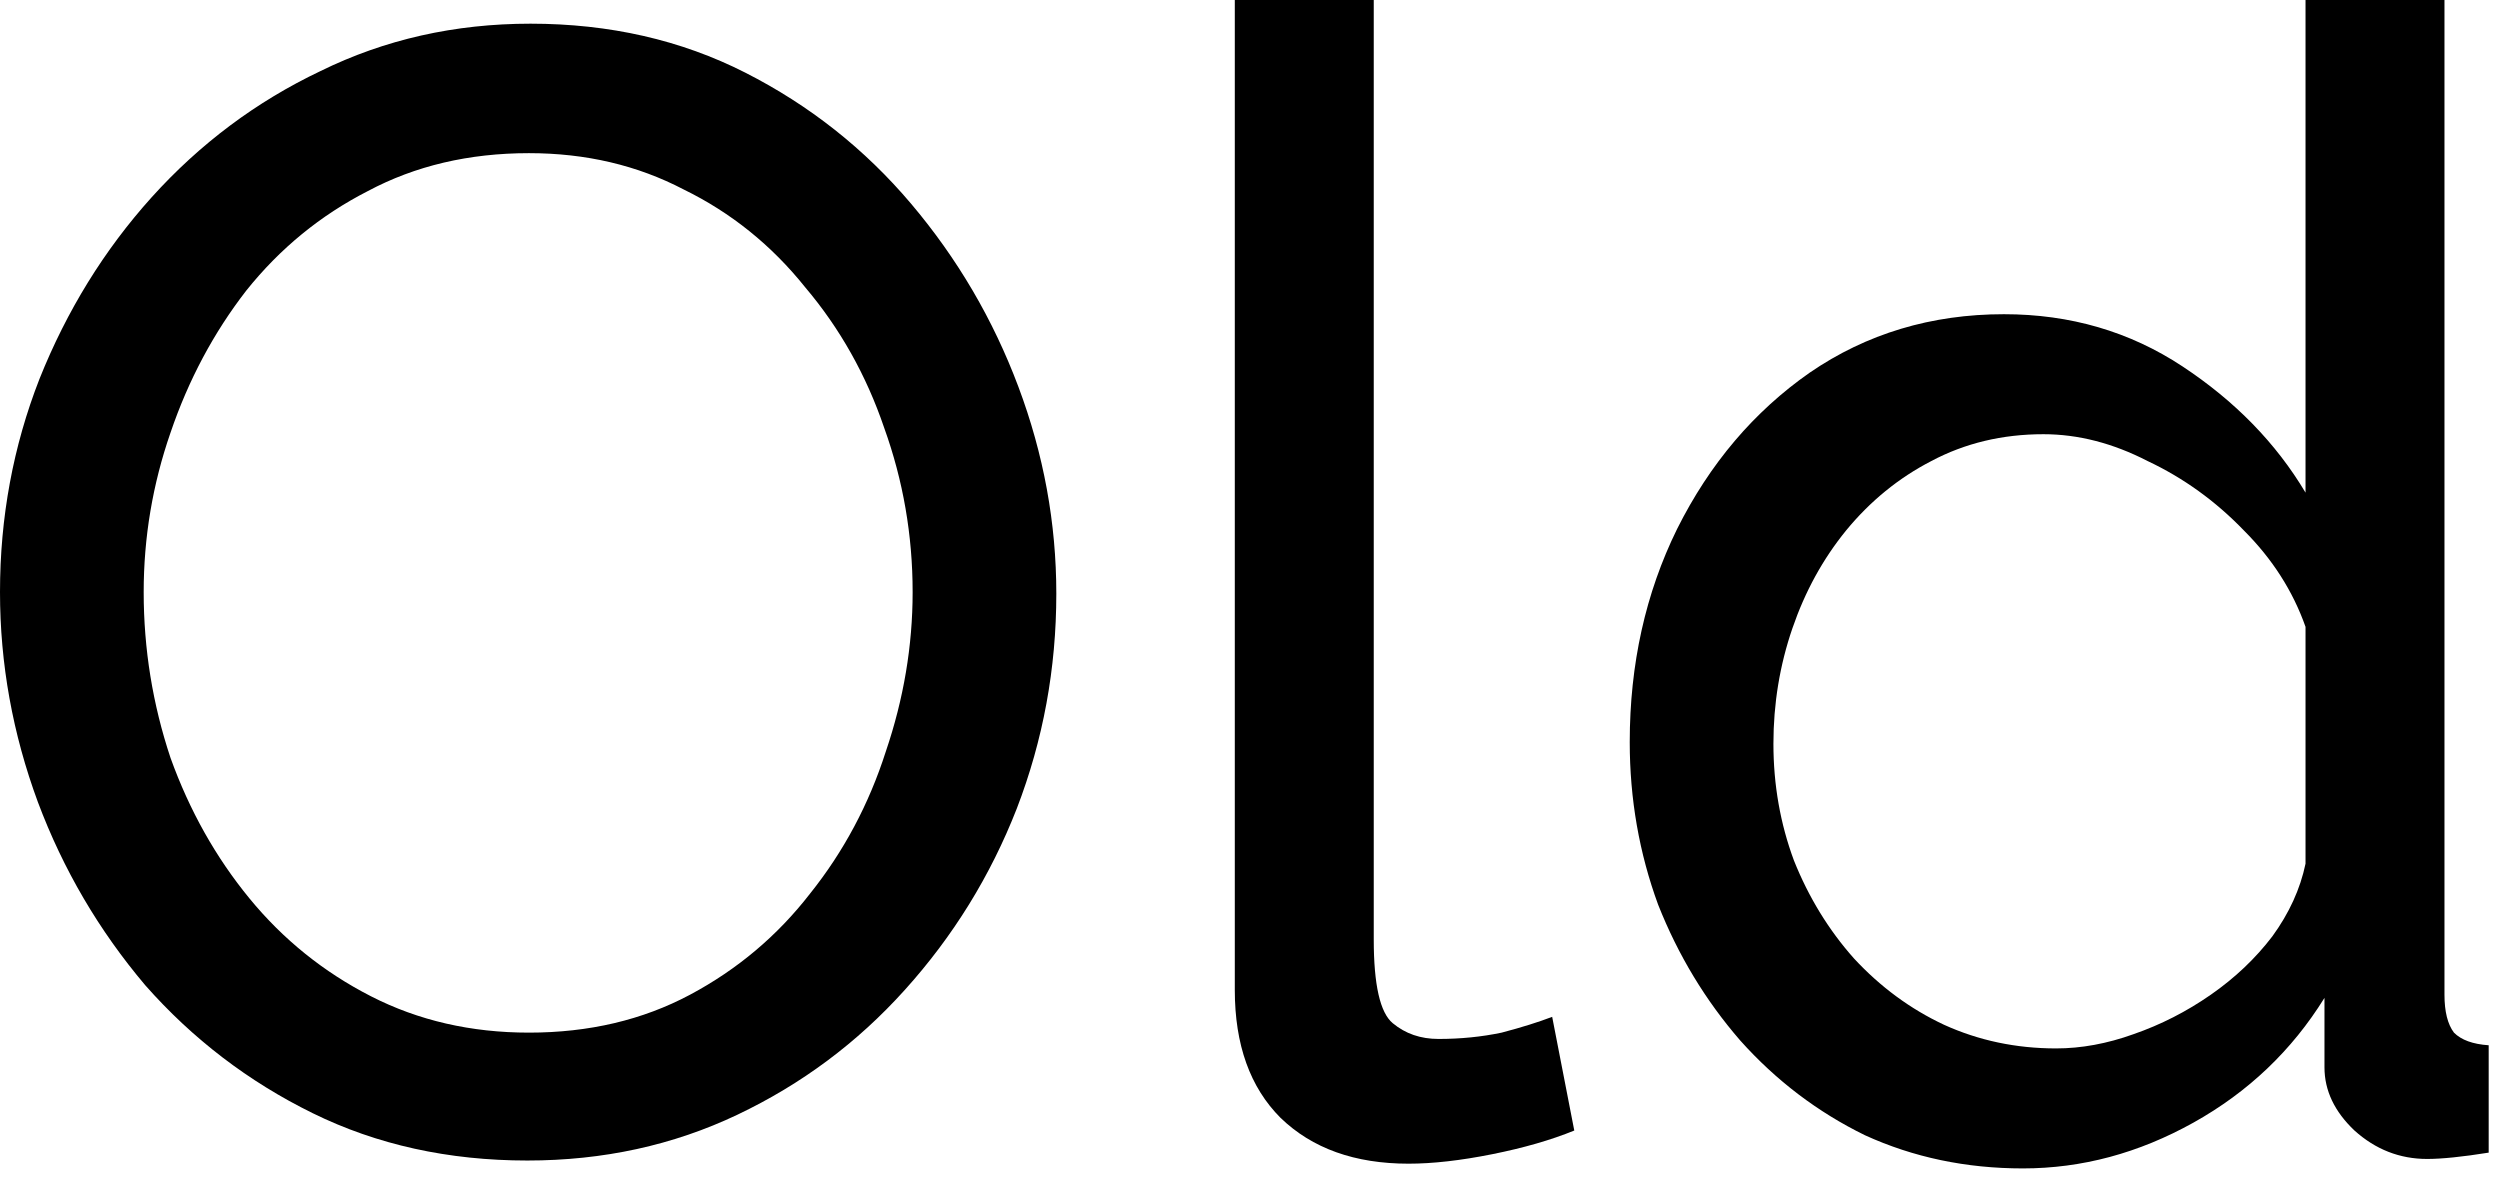
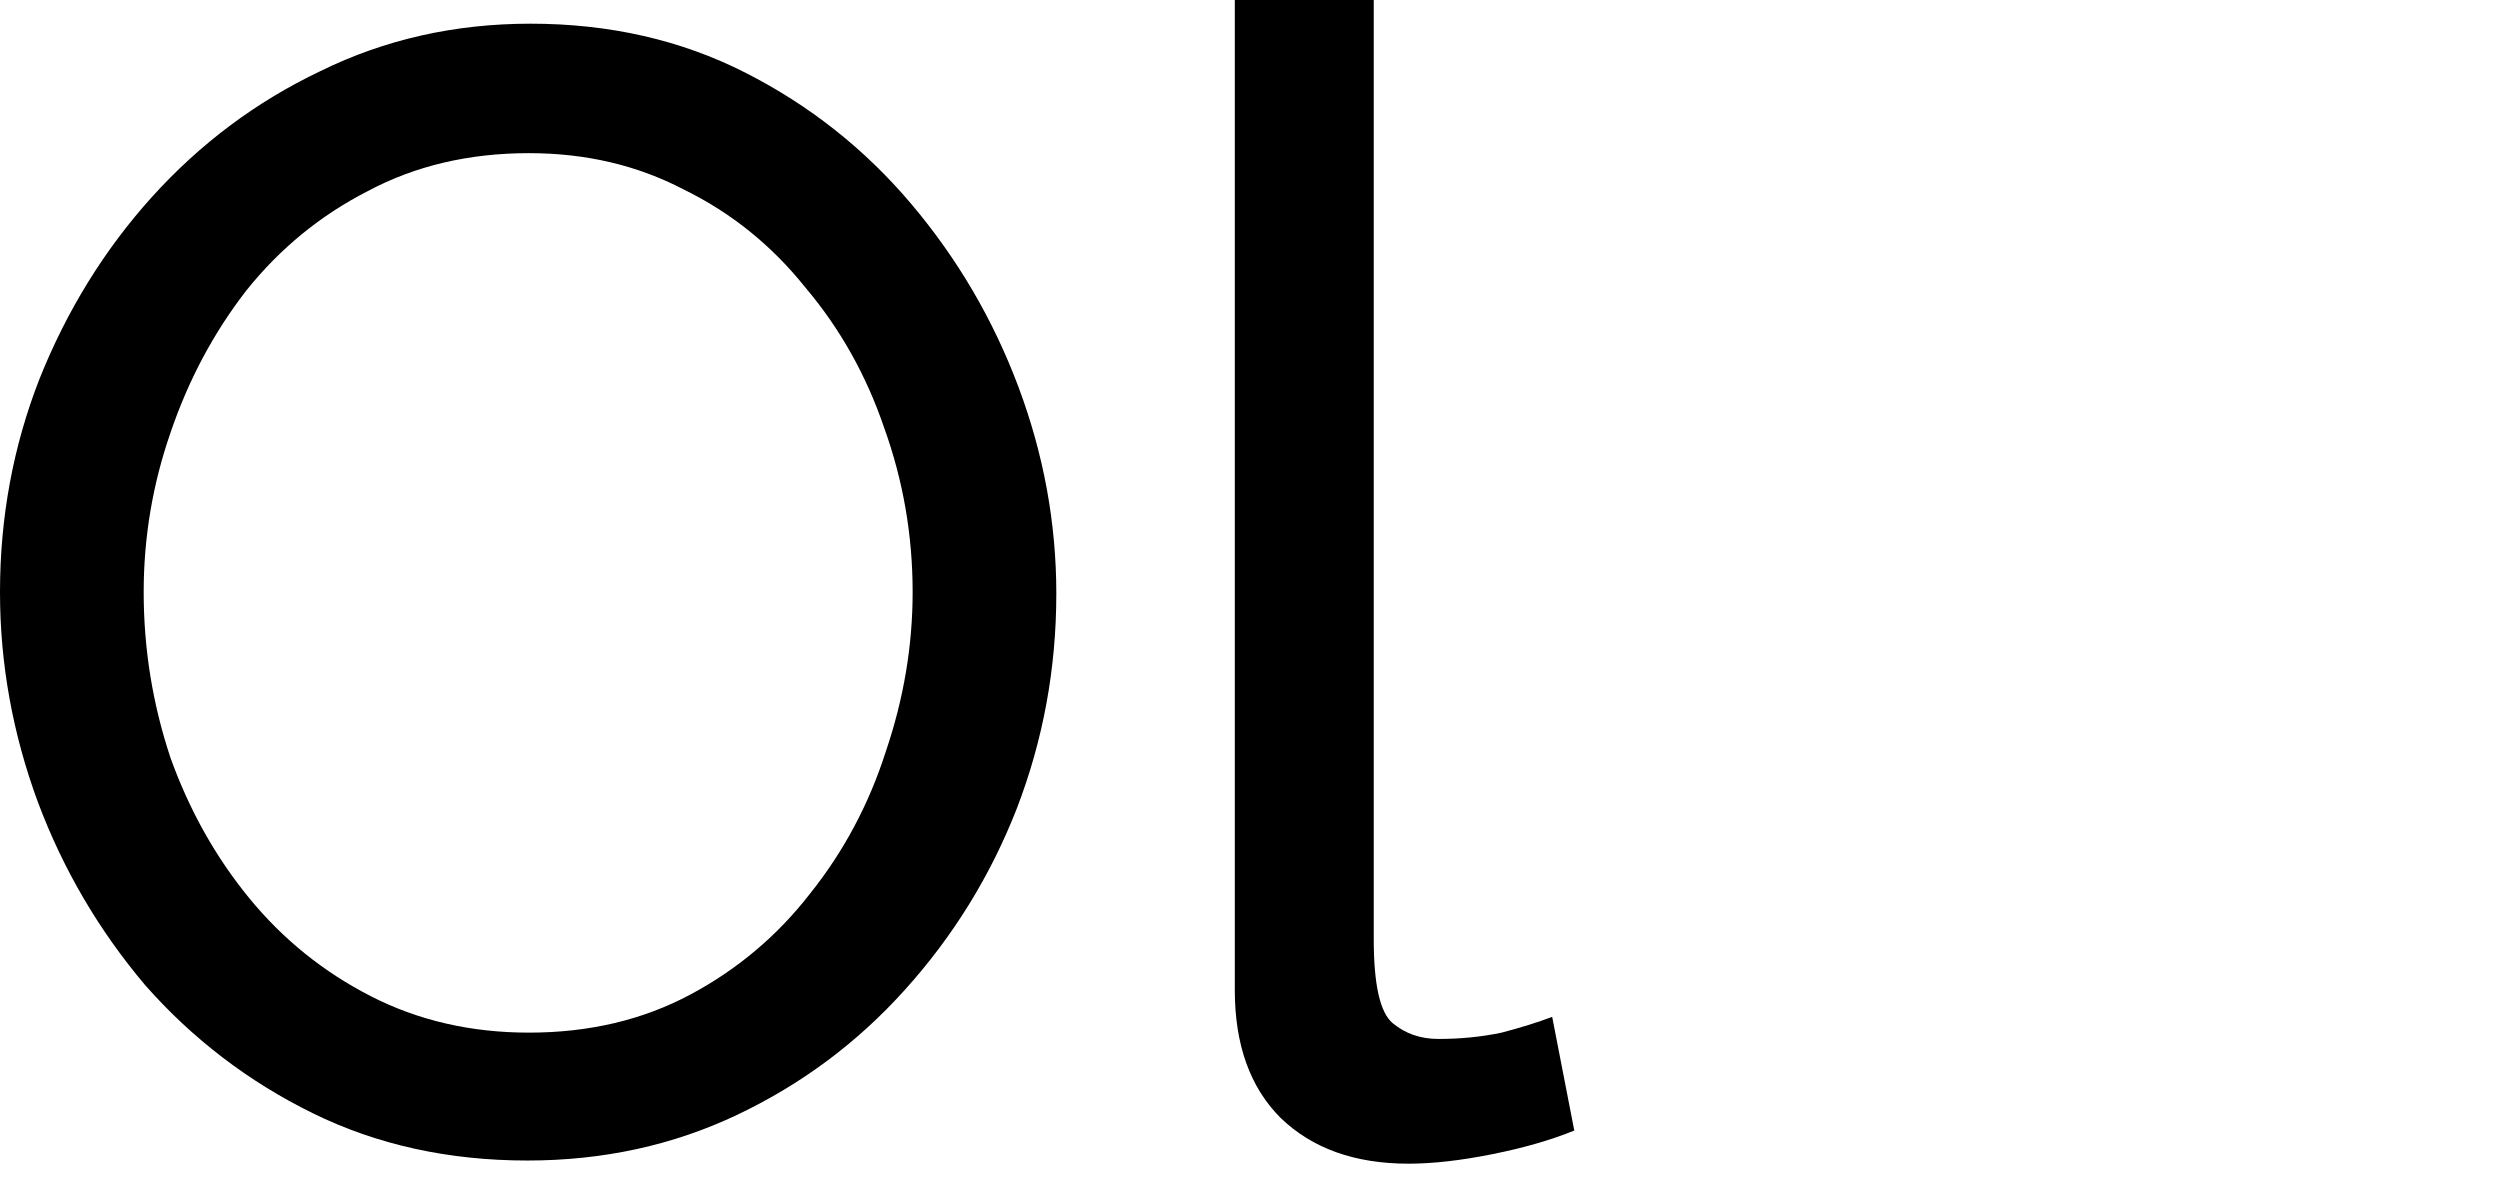
<svg xmlns="http://www.w3.org/2000/svg" fill="none" height="100%" overflow="visible" preserveAspectRatio="none" style="display: block;" viewBox="0 0 38 18" width="100%">
  <g id="Old">
    <path d="M8.016 17.64C6.816 17.64 5.728 17.4 4.752 16.92C3.776 16.44 2.928 15.792 2.208 14.976C1.504 14.144 0.96 13.216 0.576 12.192C0.192 11.152 0 10.088 0 9C0 7.864 0.2 6.784 0.6 5.76C1.016 4.72 1.584 3.8 2.304 3C3.04 2.184 3.896 1.544 4.872 1.08C5.848 0.6 6.912 0.36 8.064 0.36C9.264 0.36 10.352 0.608 11.328 1.104C12.304 1.6 13.144 2.264 13.848 3.096C14.552 3.928 15.096 4.856 15.48 5.88C15.864 6.904 16.056 7.952 16.056 9.024C16.056 10.16 15.856 11.248 15.456 12.288C15.056 13.312 14.488 14.232 13.752 15.048C13.032 15.848 12.184 16.48 11.208 16.944C10.232 17.408 9.168 17.64 8.016 17.64ZM2.184 9C2.184 9.864 2.32 10.704 2.592 11.52C2.88 12.32 3.28 13.032 3.792 13.656C4.304 14.28 4.92 14.776 5.64 15.144C6.36 15.512 7.16 15.696 8.04 15.696C8.952 15.696 9.768 15.504 10.488 15.12C11.208 14.736 11.816 14.224 12.312 13.584C12.824 12.944 13.208 12.224 13.464 11.424C13.736 10.624 13.872 9.816 13.872 9C13.872 8.136 13.728 7.304 13.44 6.504C13.168 5.704 12.768 4.992 12.24 4.368C11.728 3.728 11.112 3.232 10.392 2.88C9.688 2.512 8.904 2.328 8.04 2.328C7.128 2.328 6.312 2.52 5.592 2.904C4.872 3.272 4.256 3.776 3.744 4.416C3.248 5.056 2.864 5.776 2.592 6.576C2.32 7.36 2.184 8.168 2.184 9Z" fill="black" />
    <path d="M18.769 0H20.881V14.28C20.881 14.968 20.977 15.392 21.169 15.552C21.361 15.712 21.593 15.792 21.865 15.792C22.201 15.792 22.521 15.76 22.825 15.696C23.129 15.616 23.385 15.536 23.593 15.456L23.929 17.184C23.577 17.328 23.161 17.448 22.681 17.544C22.201 17.64 21.777 17.688 21.409 17.688C20.593 17.688 19.945 17.456 19.465 16.992C19.001 16.528 18.769 15.88 18.769 15.048V0Z" fill="black" />
-     <path d="M24.772 11.28C24.772 10.096 25.012 9.016 25.492 8.04C25.988 7.048 26.66 6.256 27.508 5.664C28.372 5.072 29.356 4.776 30.46 4.776C31.468 4.776 32.372 5.04 33.172 5.568C33.972 6.096 34.596 6.736 35.044 7.488V0H37.156V15.12C37.156 15.376 37.204 15.568 37.3 15.696C37.412 15.808 37.588 15.872 37.828 15.888V17.52C37.428 17.584 37.116 17.616 36.892 17.616C36.476 17.616 36.108 17.472 35.788 17.184C35.484 16.896 35.332 16.576 35.332 16.224V15.168C34.836 15.968 34.172 16.6 33.34 17.064C32.508 17.528 31.644 17.76 30.748 17.76C29.884 17.76 29.084 17.592 28.348 17.256C27.628 16.904 26.996 16.424 26.452 15.816C25.924 15.208 25.508 14.52 25.204 13.752C24.916 12.968 24.772 12.144 24.772 11.28ZM35.044 13.128V9.528C34.852 8.984 34.54 8.496 34.108 8.064C33.676 7.616 33.188 7.264 32.644 7.008C32.116 6.736 31.588 6.6 31.06 6.6C30.436 6.6 29.868 6.736 29.356 7.008C28.86 7.264 28.428 7.616 28.06 8.064C27.708 8.496 27.436 8.992 27.244 9.552C27.052 10.112 26.956 10.696 26.956 11.304C26.956 11.928 27.06 12.52 27.268 13.08C27.492 13.64 27.796 14.136 28.18 14.568C28.58 15 29.036 15.336 29.548 15.576C30.076 15.816 30.644 15.936 31.252 15.936C31.636 15.936 32.028 15.864 32.428 15.72C32.844 15.576 33.236 15.376 33.604 15.12C33.972 14.864 34.284 14.568 34.54 14.232C34.796 13.88 34.964 13.512 35.044 13.128Z" fill="black" />
  </g>
</svg>